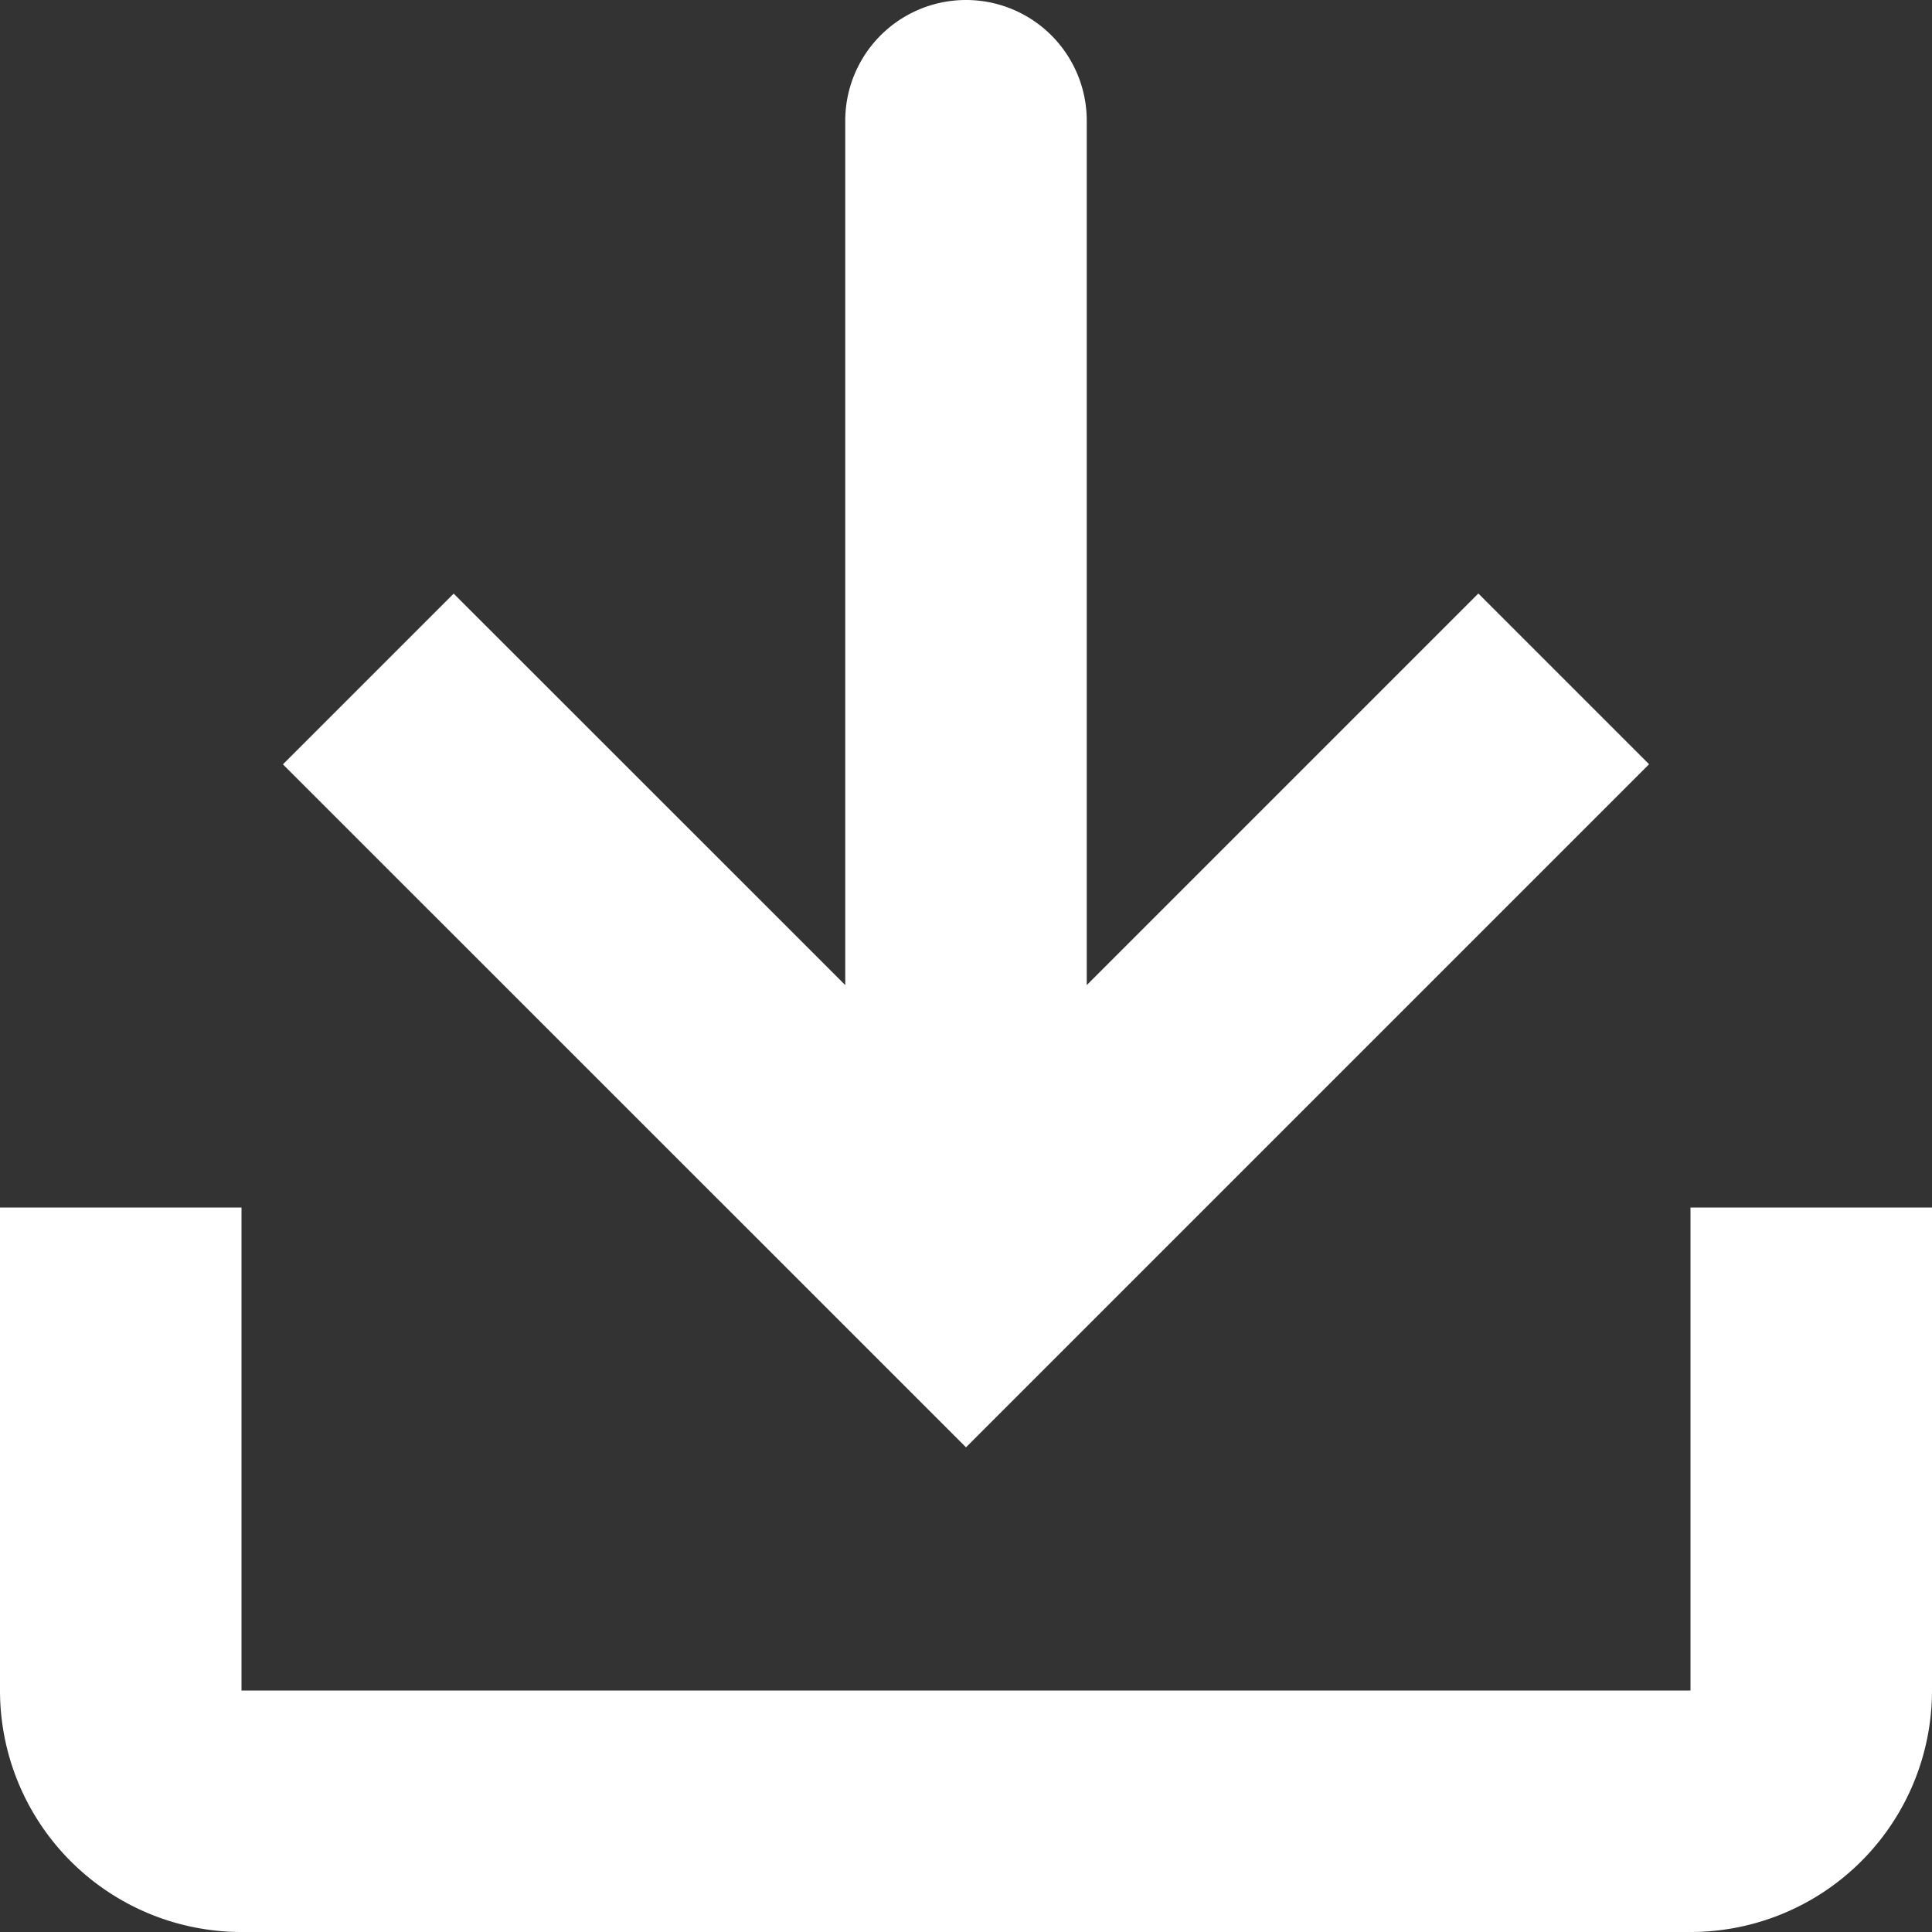
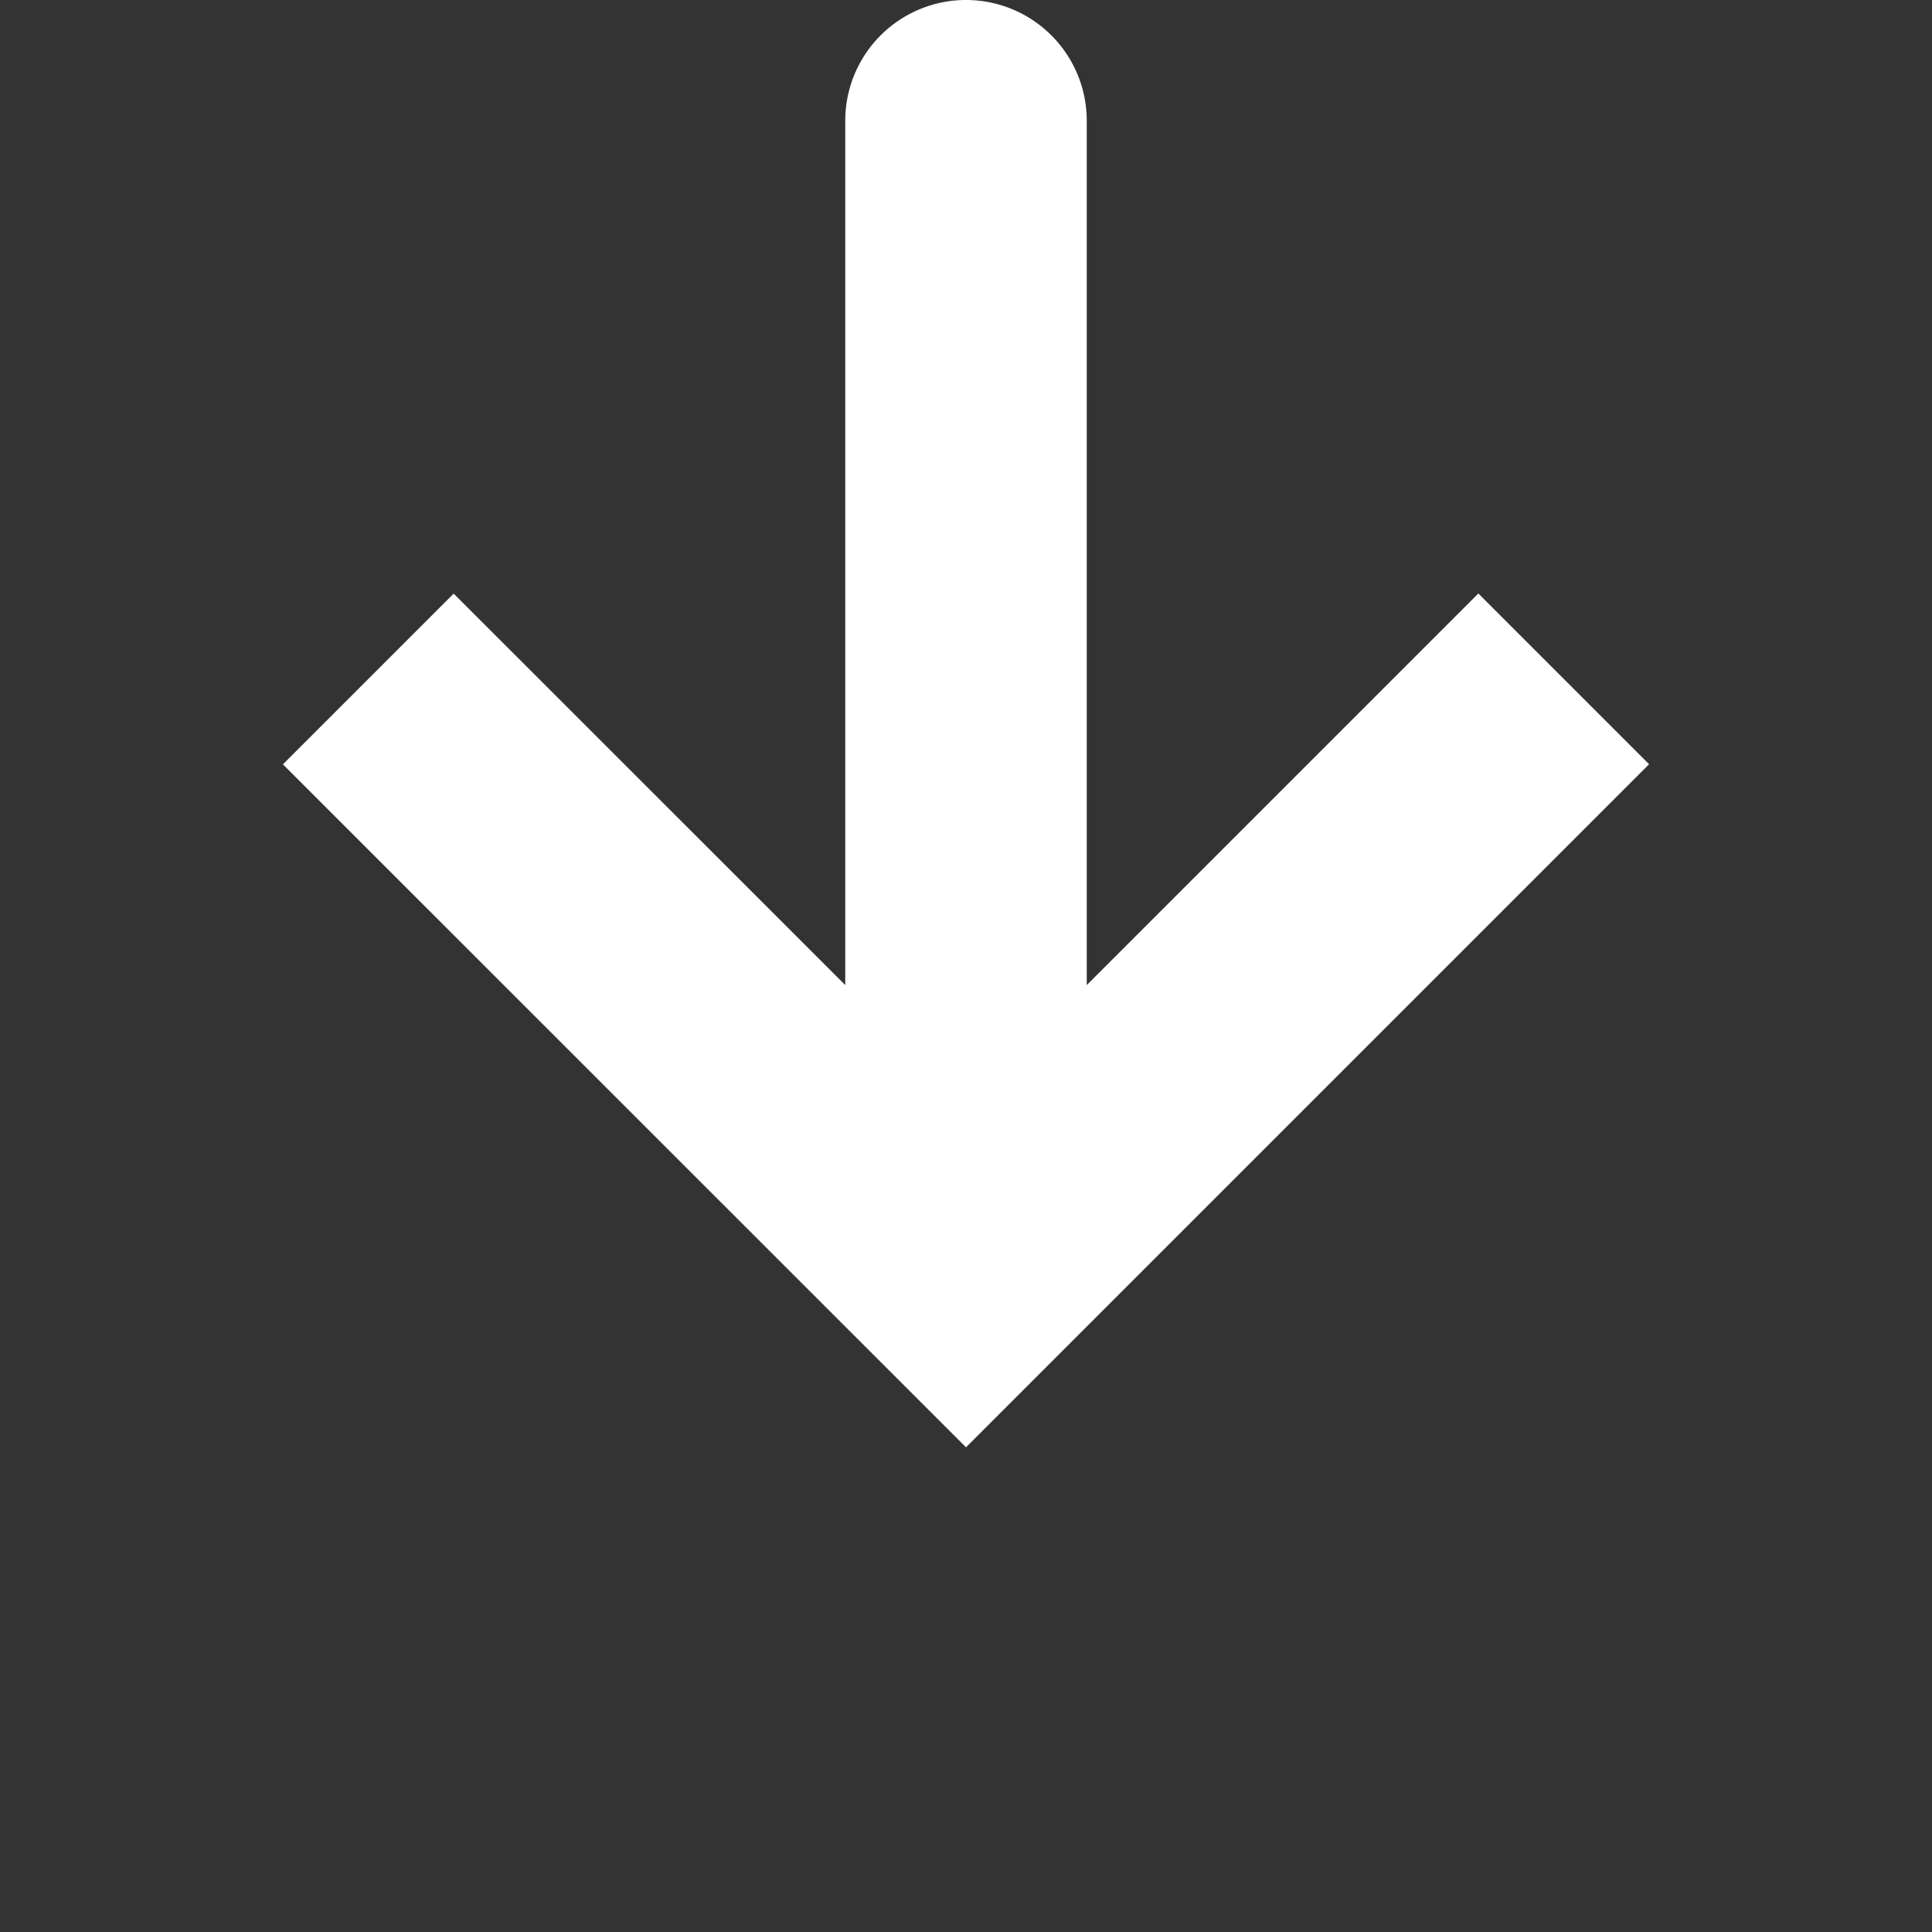
<svg xmlns="http://www.w3.org/2000/svg" width="16" height="16" viewBox="0 0 16 16" fill="none">
  <rect x="0" y="0" width="16" height="16" fill="#333333" stroke="none" />
  <path d="M7 1a1 1 0 0 1 2 0v7.158l3.243-3.243 1.414 1.414L8 11.986 2.343 6.33l1.414-1.414L7 8.158V1z" fill="#fff" />
-   <path d="M0 10h2v4h12v-4h2v4a2 2 0 0 1-2 2H2a2 2 0 0 1-2-2v-4z" fill="#fff" />
</svg>